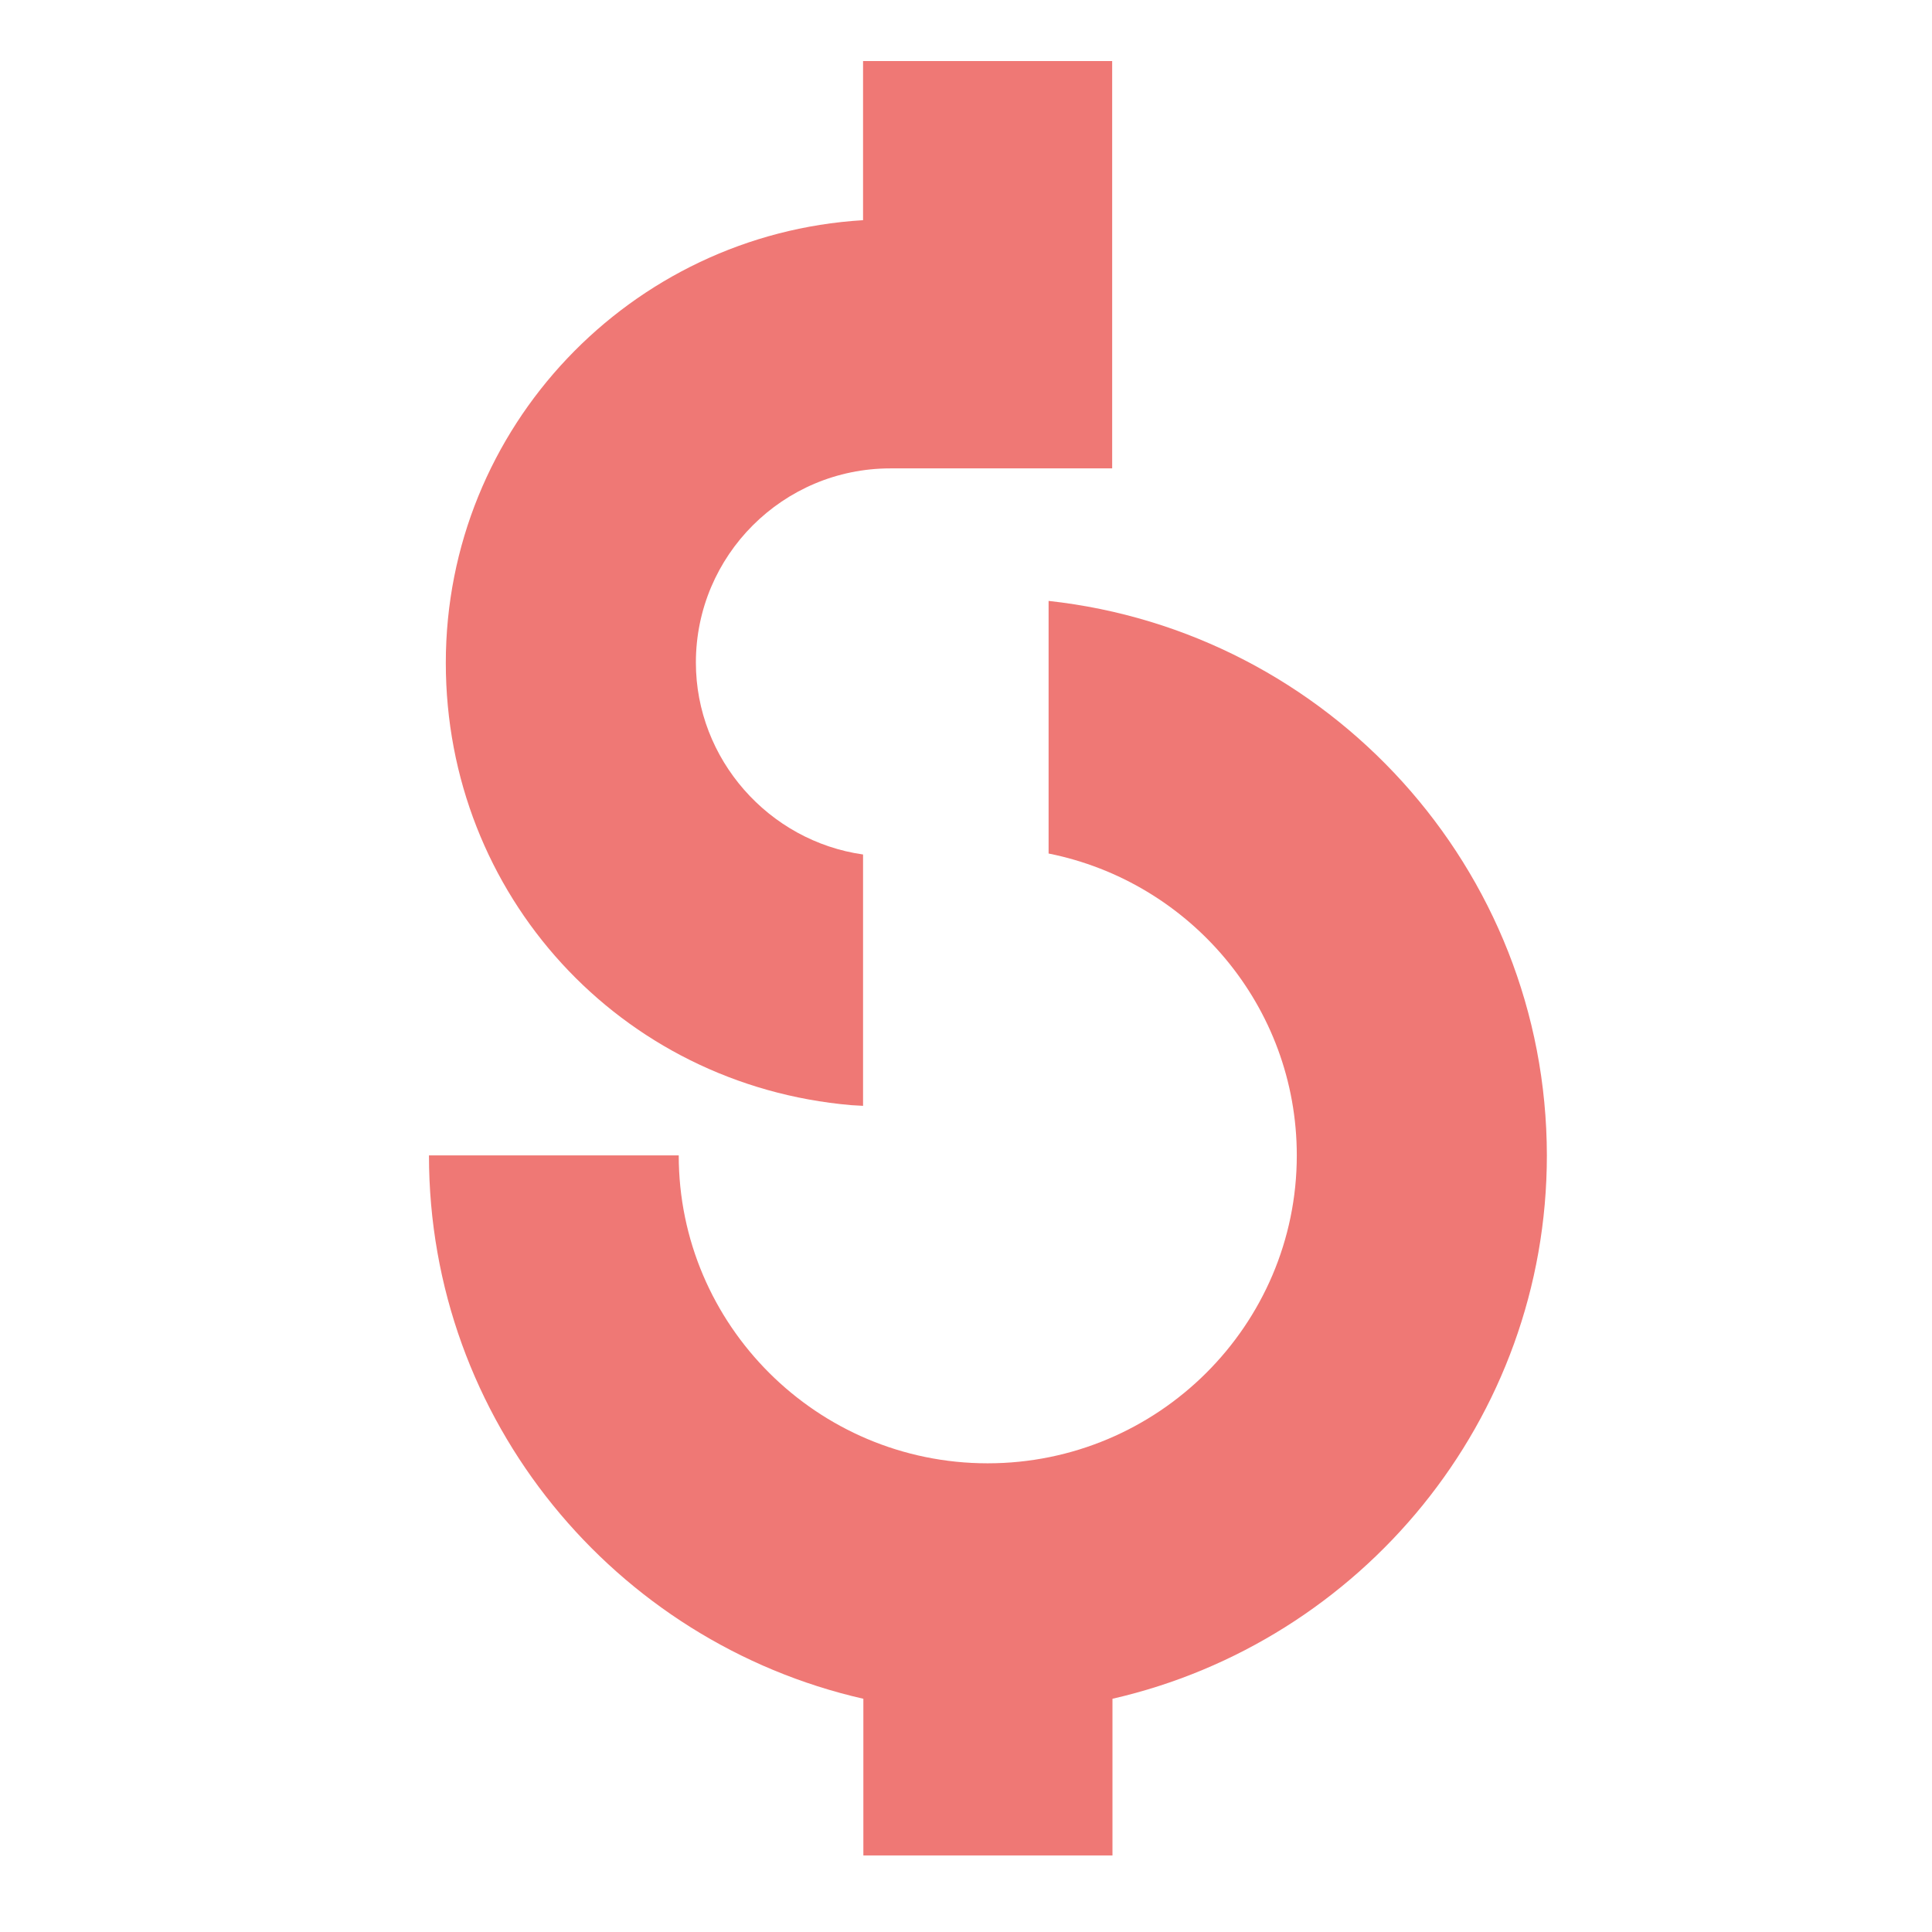
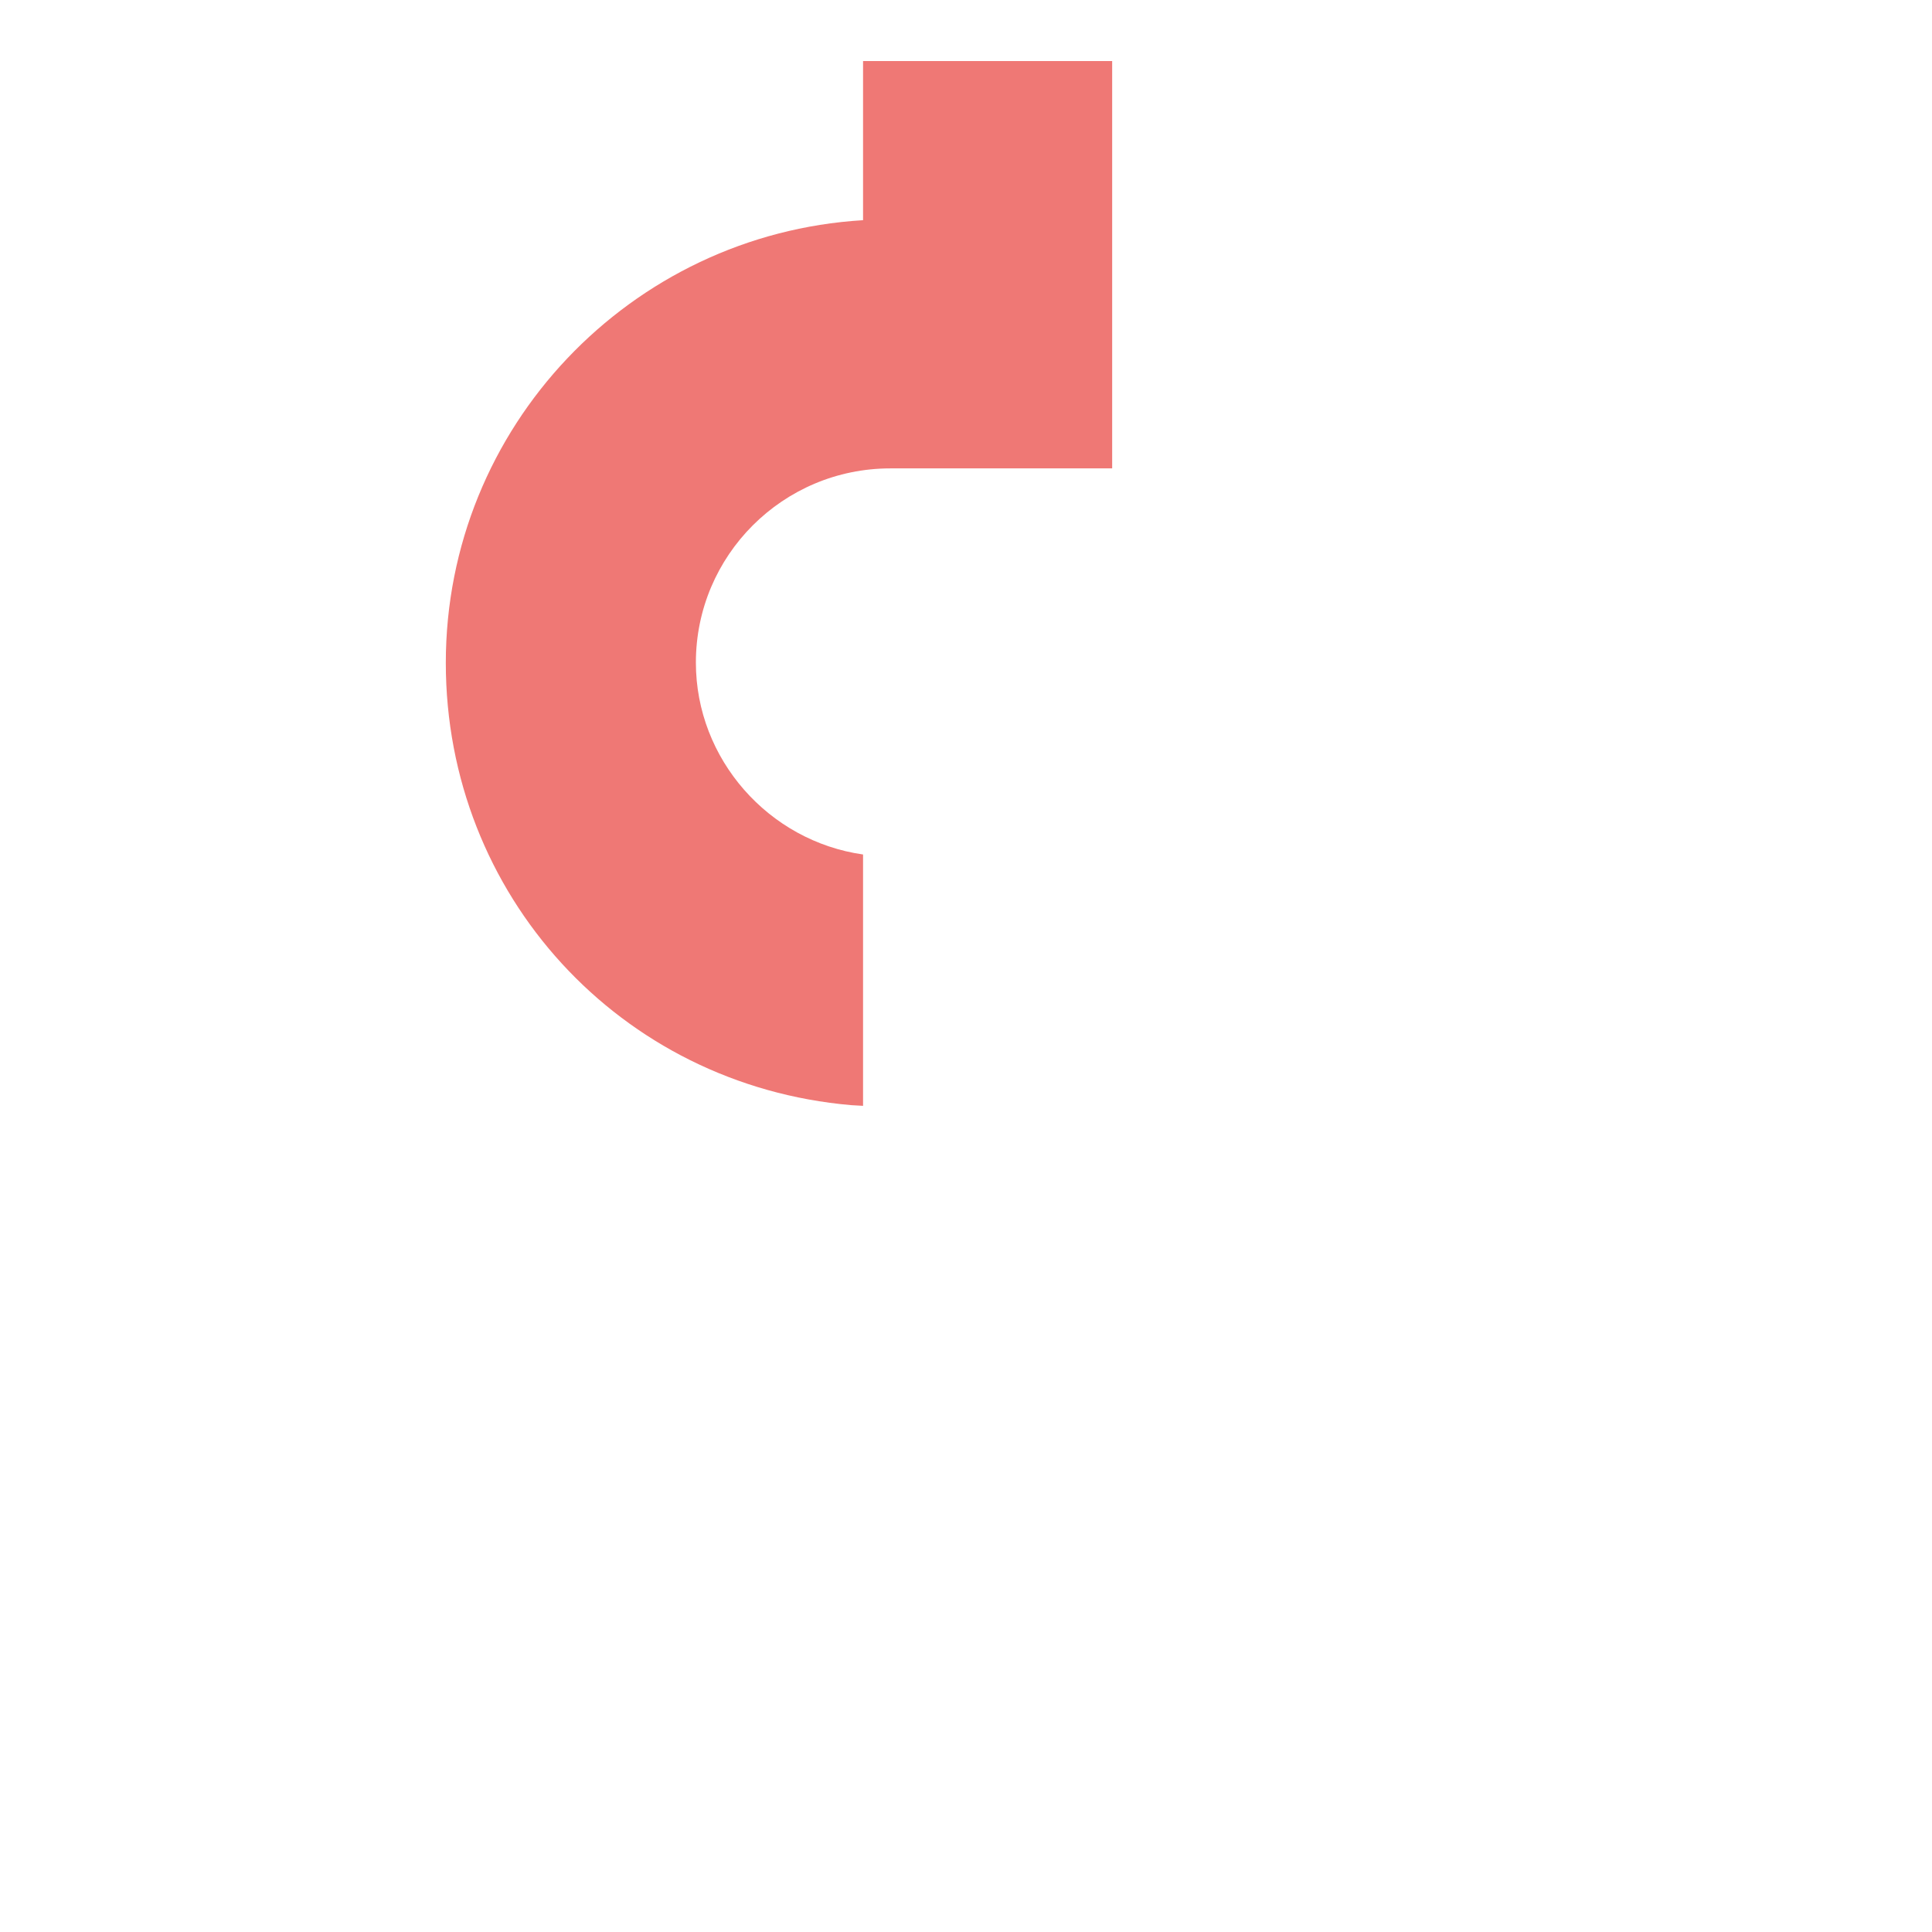
<svg xmlns="http://www.w3.org/2000/svg" width="32px" height="32px" viewBox="0 0 32 32" version="1.1">
  <title>favicon</title>
  <desc>Created with Sketch.</desc>
  <g id="favicon" stroke="none" stroke-width="1" fill="none" fill-rule="evenodd">
    <g id="Logo-swop_Bildmarke_Dollar" transform="translate(7, 1)" fill="#EF7875">
      <path d="M7.1,17.305 C7.132,17.305 7.174,17.311 7.295,17.316 L7.295,13.153 C5.732,12.932 4.526,11.574 4.526,9.974 C4.526,8.2 5.968,6.758 7.747,6.758 L11.421,6.758 L11.421,2.621 L11.416,2.621 L11.421,2.621 L11.421,1.247 L11.421,0.011 L7.295,0.011 L7.295,1.247 L7.295,2.647 C3.447,2.879 0.384,6.074 0.384,9.979 C0.384,13.821 3.268,16.974 7.1,17.305 Z" id="Path" />
-       <path d="M10.368,8.953 L10.368,13.137 C12.711,13.605 14.479,15.668 14.479,18.137 C14.479,20.947 12.184,23.237 9.358,23.237 C6.537,23.237 4.242,20.947 4.242,18.137 L0.105,18.137 C0.105,22.526 3.184,26.2 7.3,27.137 L7.3,29.732 L11.426,29.732 L11.426,27.137 C15.542,26.195 18.621,22.521 18.621,18.137 C18.616,13.379 15,9.458 10.368,8.953 Z" id="Path" />
    </g>
  </g>
</svg>